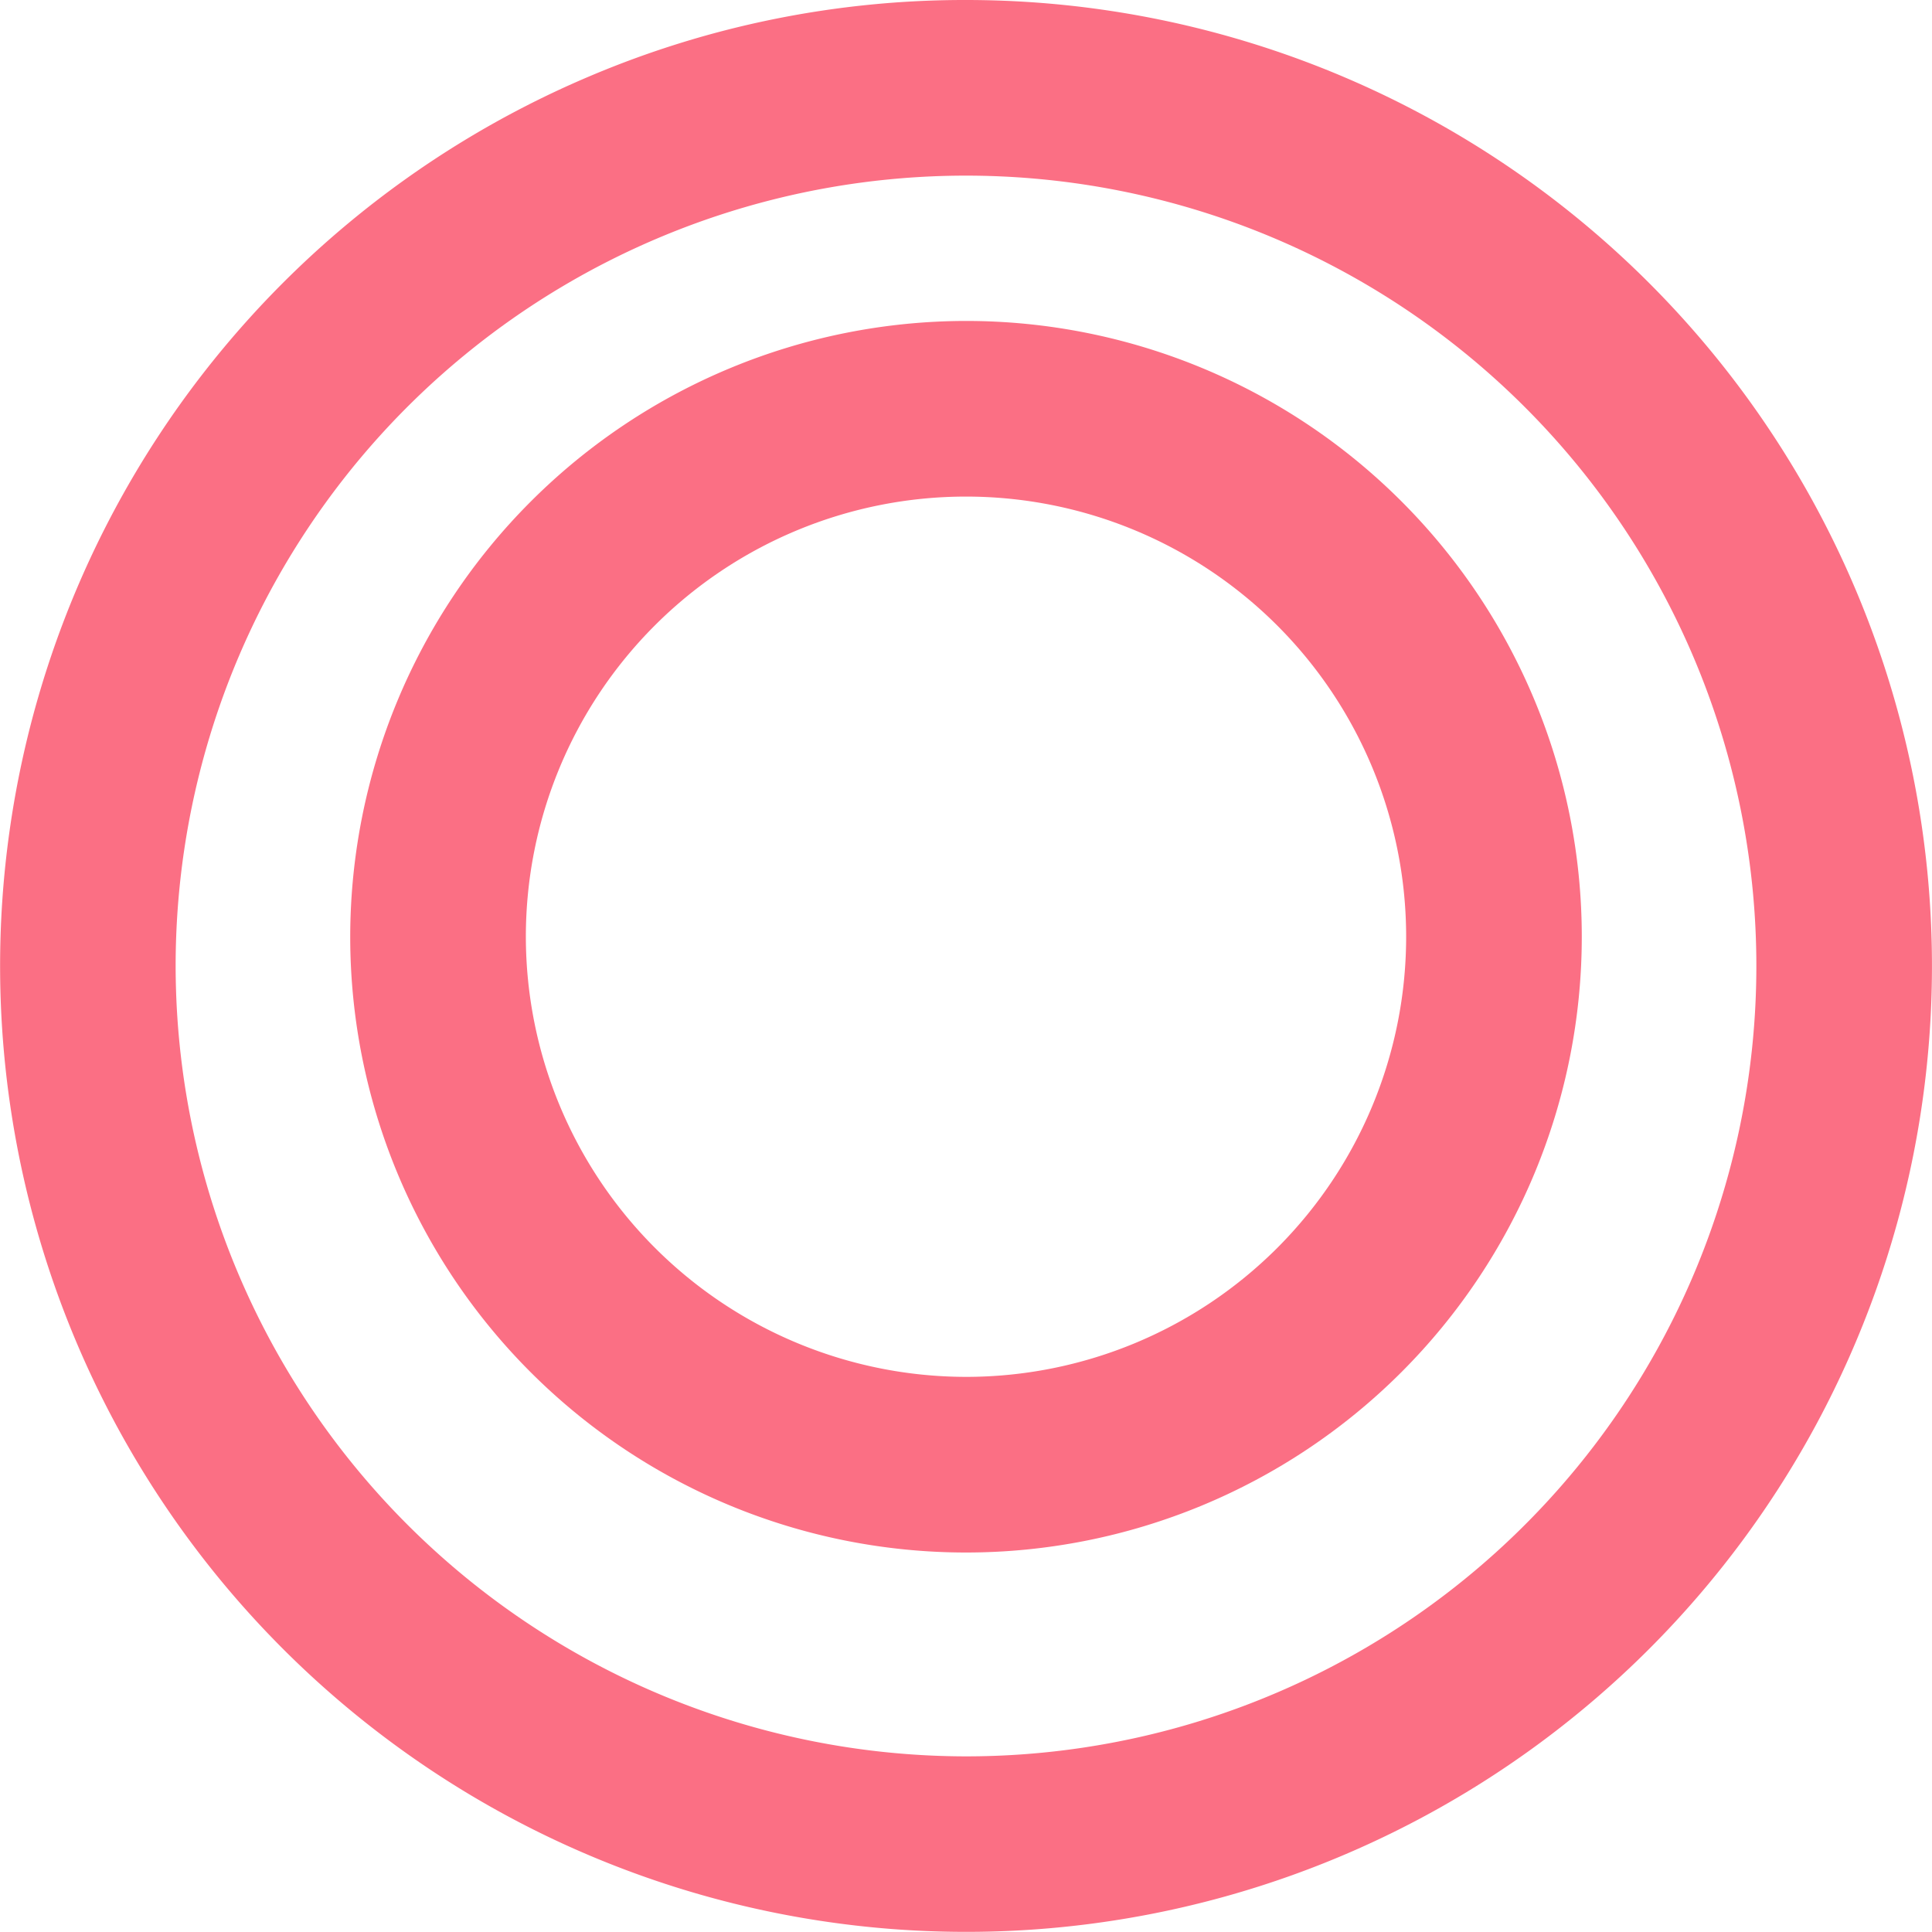
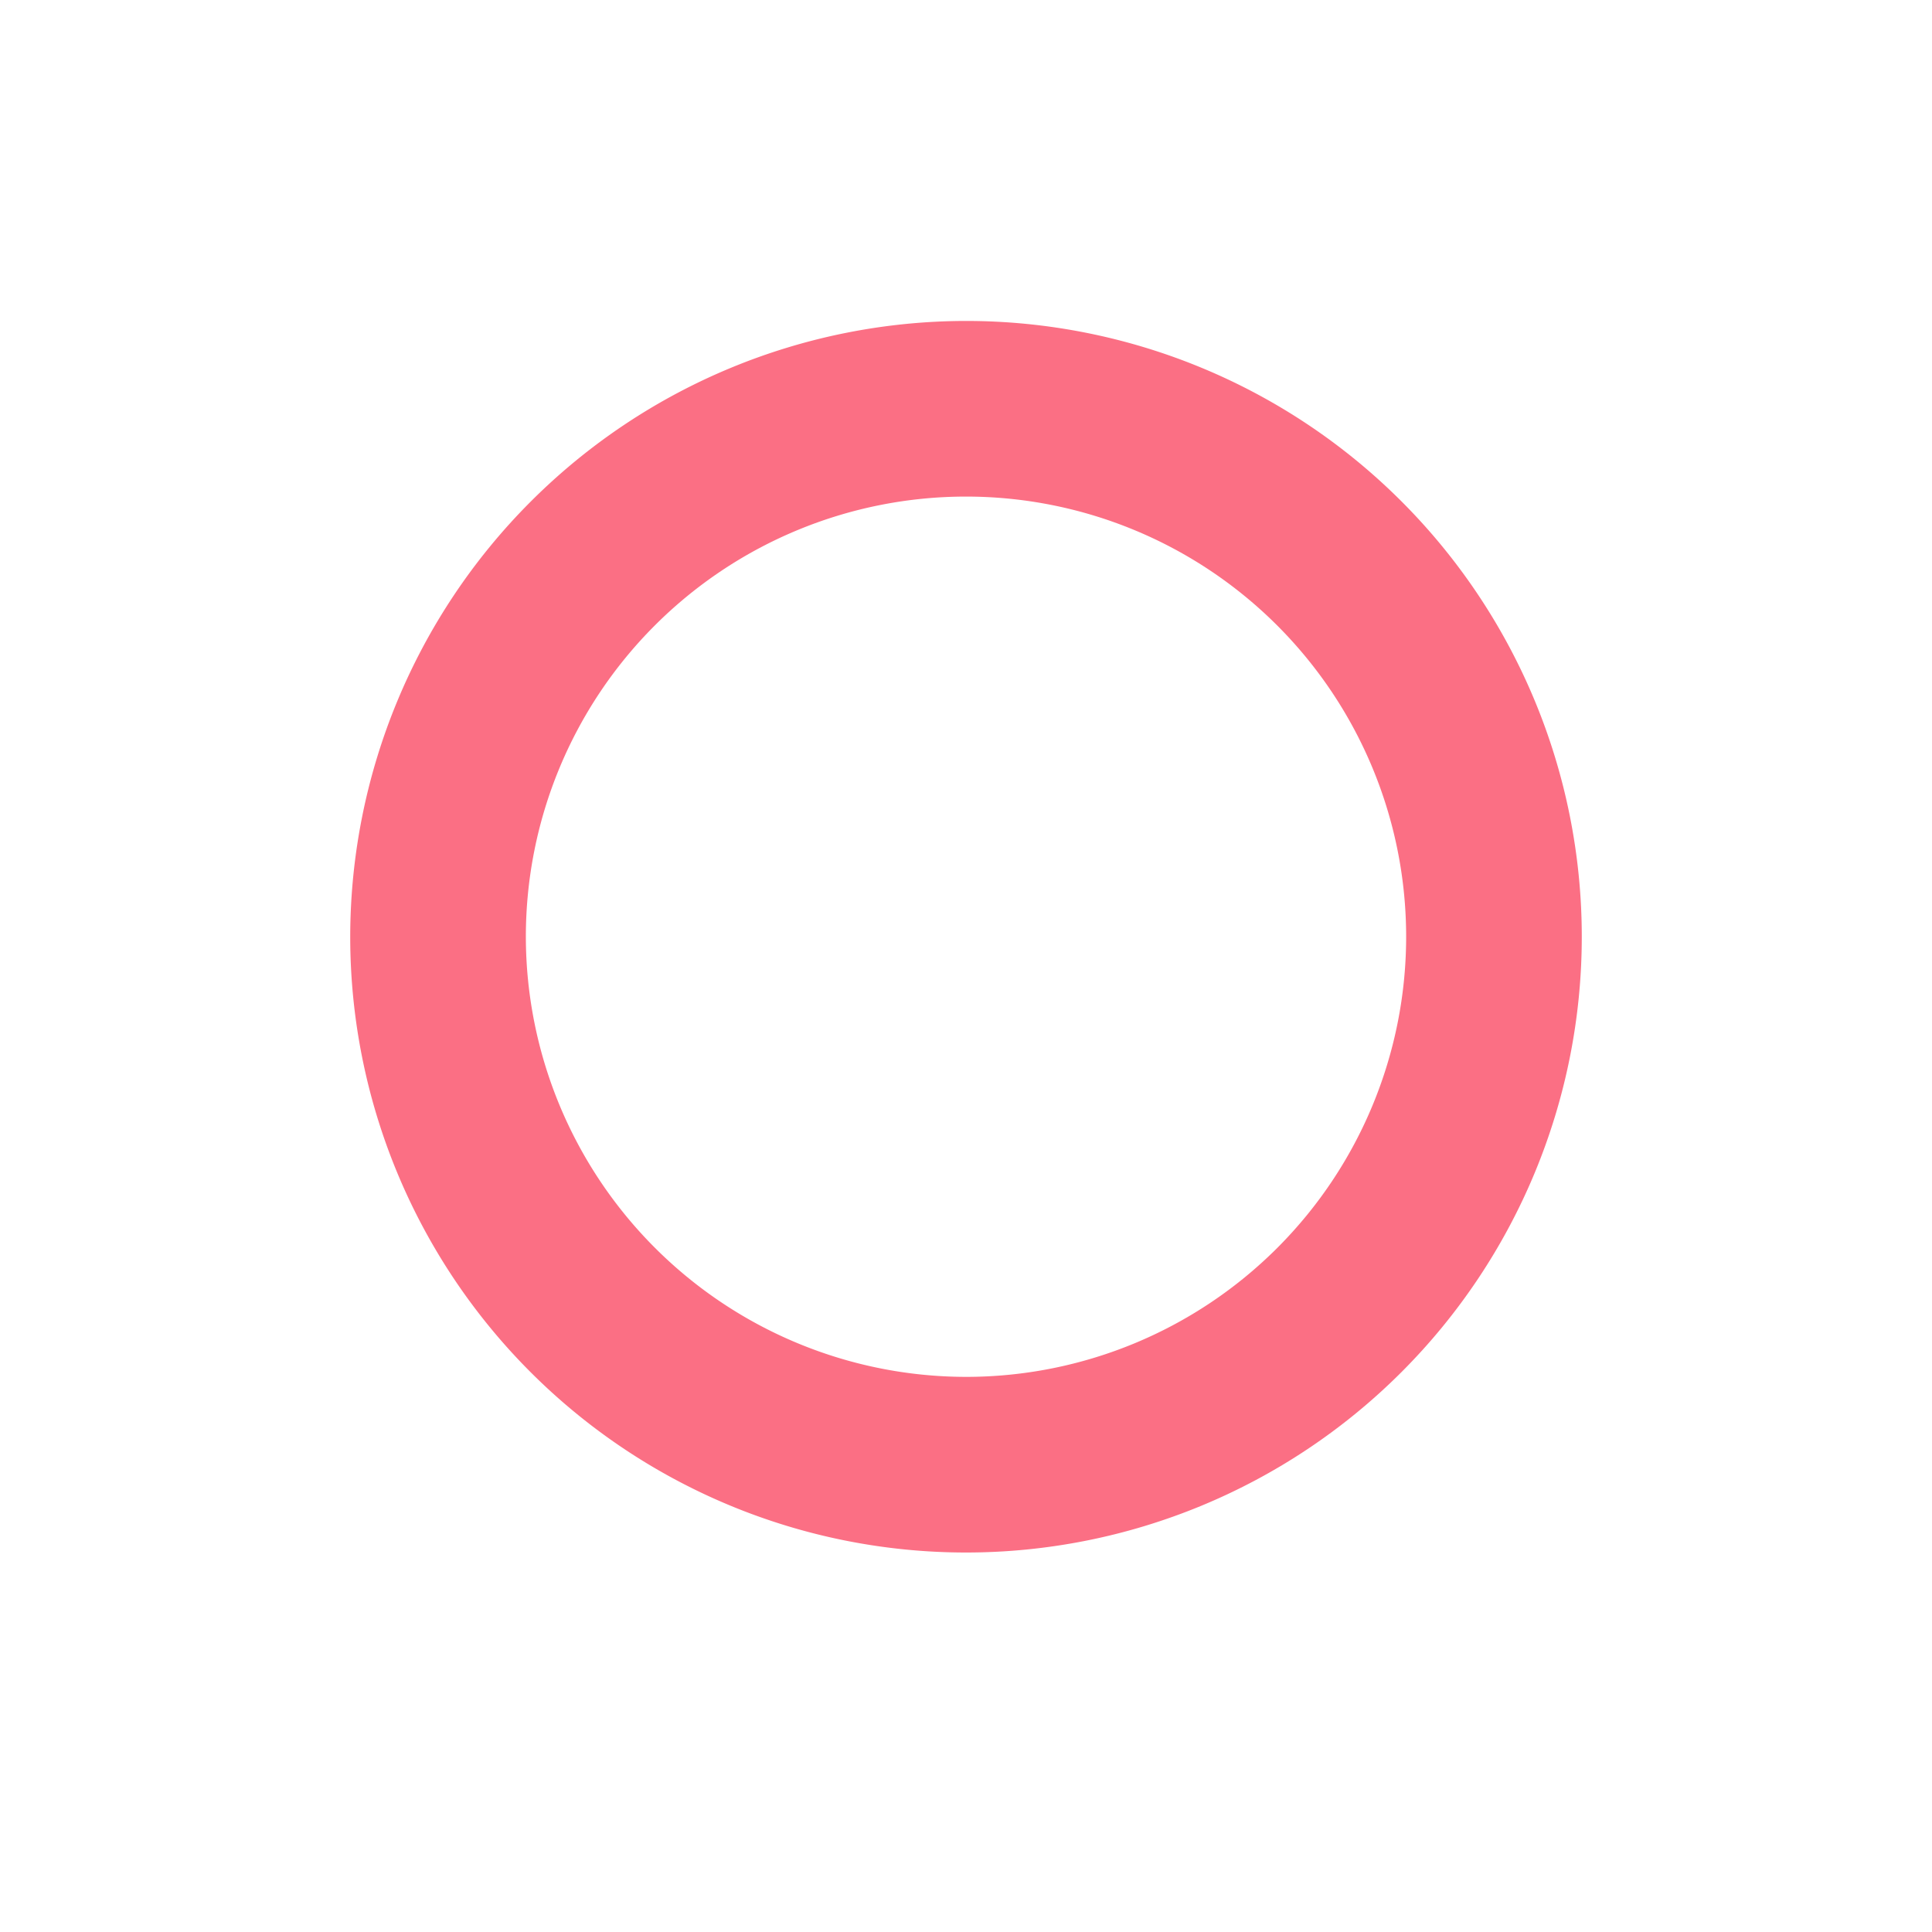
<svg xmlns="http://www.w3.org/2000/svg" width="33" height="33" viewBox="0 0 33 33">
  <g id="二重丸のアイコン" transform="translate(1.5 1.028)">
-     <path id="楕円形_12" data-name="楕円形 12" d="M15-1.5A16.5,16.5,0,0,1,26.667,26.667,16.5,16.5,0,1,1,8.577-.2,16.4,16.4,0,0,1,15-1.5Zm0,30A13.5,13.5,0,1,0,1.5,15,13.515,13.515,0,0,0,15,28.5Z" transform="translate(0 0.472)" fill="#fb6f84" />
-     <path id="楕円形_13" data-name="楕円形 13" d="M9.018-1.5A10.518,10.518,0,1,1-1.5,9.018,10.53,10.53,0,0,1,9.018-1.5Zm0,18.036A7.518,7.518,0,1,0,1.5,9.018,7.527,7.527,0,0,0,9.018,16.536Z" transform="translate(5.982 5.954)" fill="#fb6f84" />
+     <path id="楕円形_13" data-name="楕円形 13" d="M9.018-1.5A10.518,10.518,0,1,1-1.5,9.018,10.53,10.53,0,0,1,9.018-1.5Zm0,18.036A7.518,7.518,0,1,0,1.5,9.018,7.527,7.527,0,0,0,9.018,16.536" transform="translate(5.982 5.954)" fill="#fb6f84" />
  </g>
</svg>